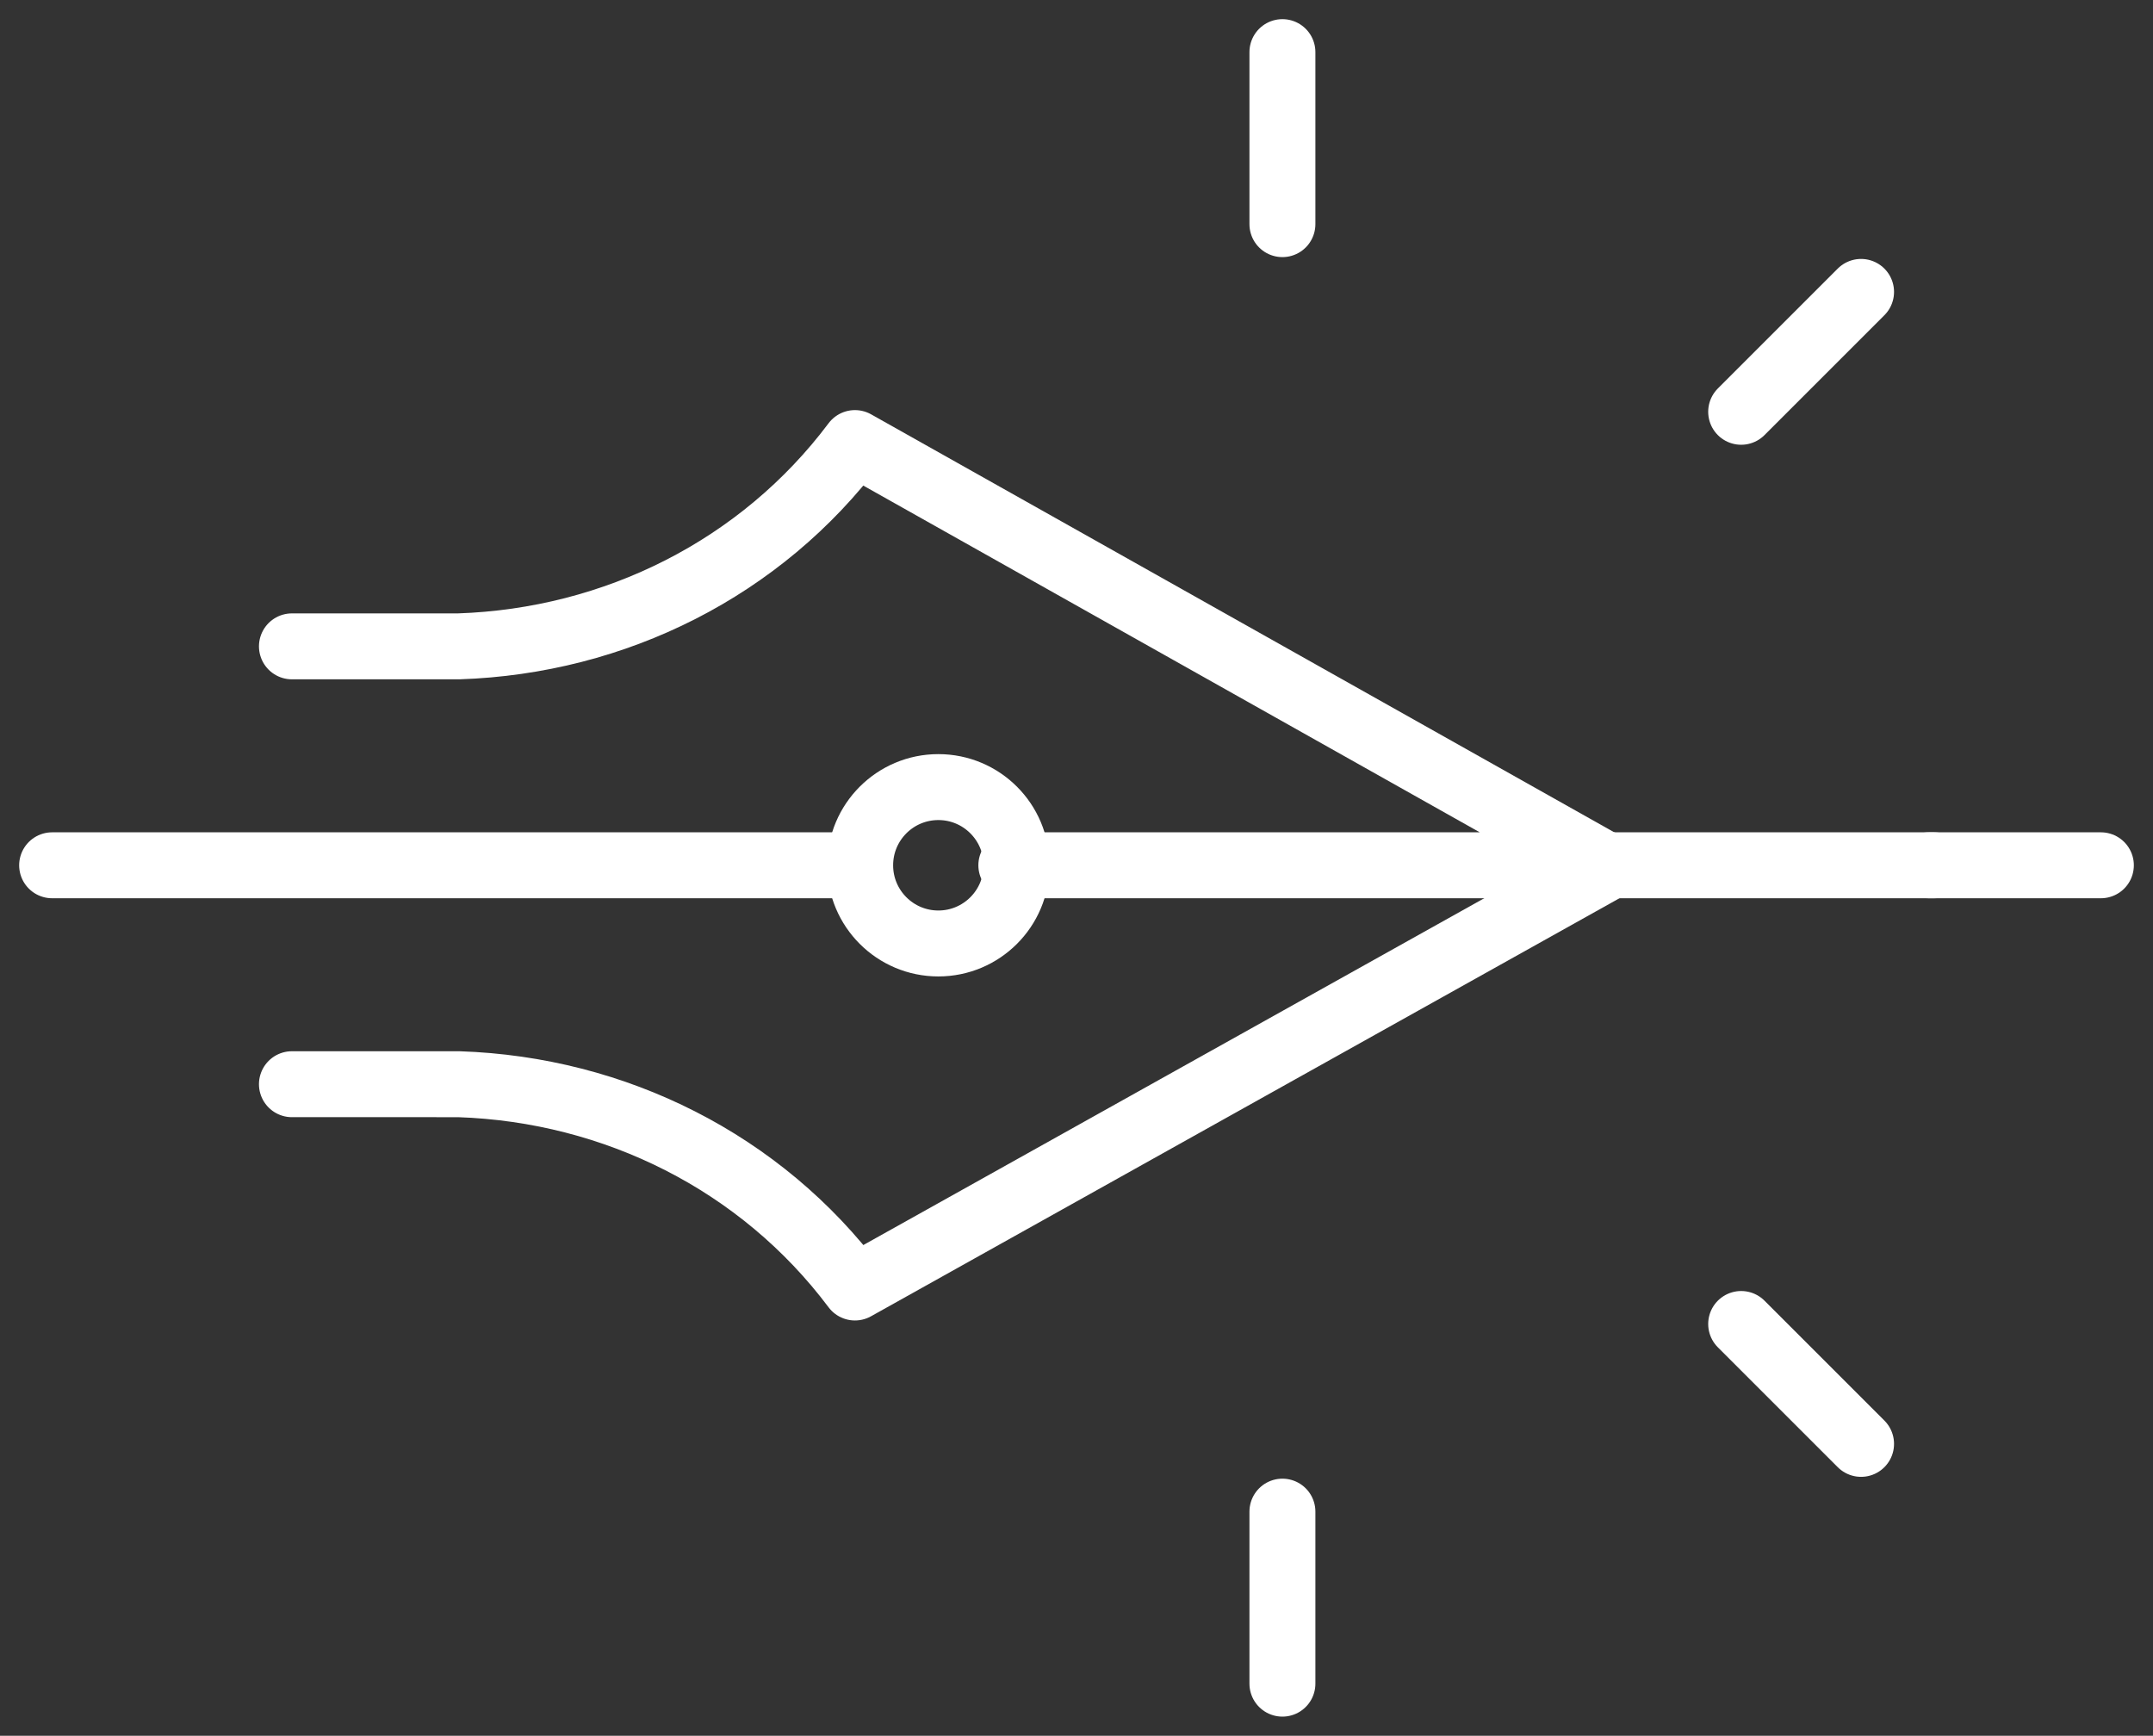
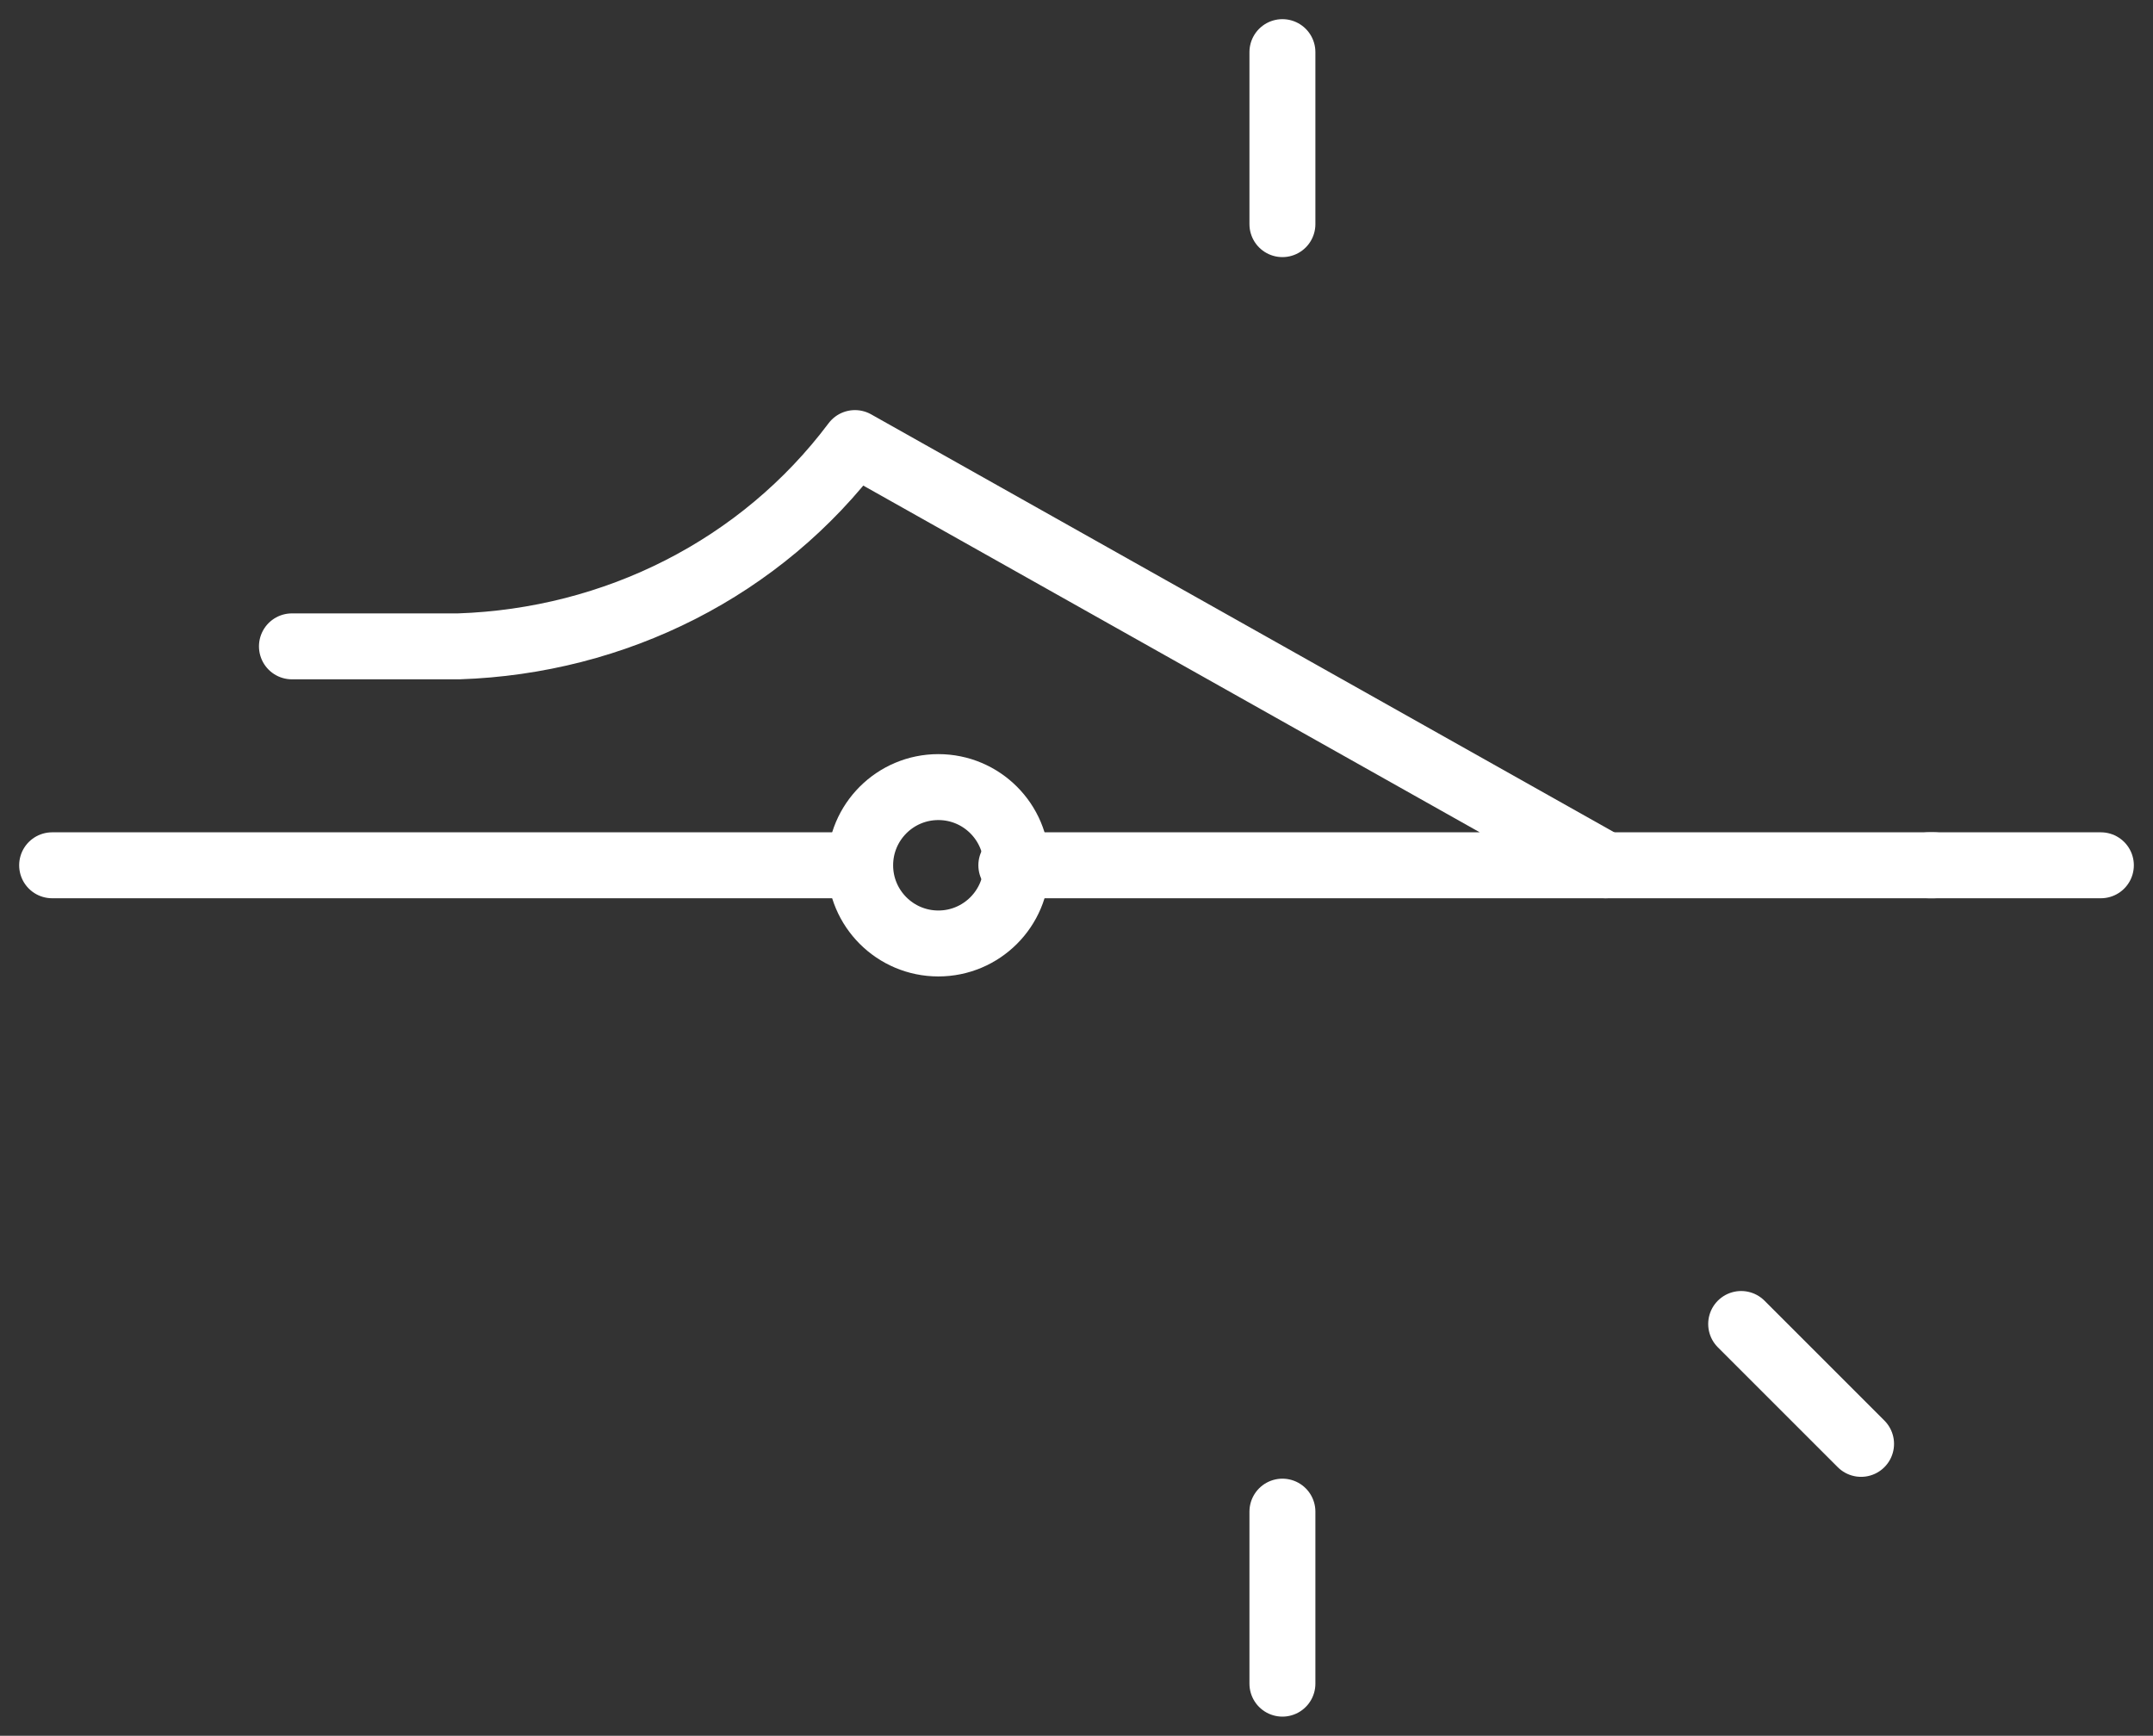
<svg xmlns="http://www.w3.org/2000/svg" version="1.1" id="Layer_1" x="0px" y="0px" viewBox="0 0 41.3 33.3" style="enable-background:new 0 0 41.3 33.3;" xml:space="preserve">
  <rect x="0" y="0" width="41.3" height="33.3" fill="#333333" stroke="none" />
  <style type="text/css">
	.st0{fill:none;stroke:#FFFFFF;stroke-width:1.265;stroke-linecap:round;stroke-linejoin:round;}
</style>
  <g>
-     <path class="st0" d="M30.9,16.6l-14.5,8.1c-1.8-2.4-4.6-3.8-7.6-3.9H5.6" />
    <path class="st0" d="M19.4,16.6h11.4L16.4,8.5c-1.8,2.4-4.6,3.8-7.6,3.9H5.6" />
    <circle class="st0" cx="18" cy="16.6" r="1.5" />
    <line class="st0" x1="16.4" y1="16.6" x2="1" y2="16.6" />
    <line class="st0" x1="37.1" y1="16.6" x2="30.8" y2="16.6" />
-     <line class="st0" x1="35.7" y1="5.6" x2="33.4" y2="7.9" />
    <line class="st0" x1="40.3" y1="16.6" x2="37" y2="16.6" />
    <line class="st0" x1="24.6" y1="1" x2="24.6" y2="4.3" />
    <line class="st0" x1="35.7" y1="27.7" x2="33.4" y2="25.4" />
    <line class="st0" x1="24.6" y1="32.3" x2="24.6" y2="29" />
  </g>
</svg>